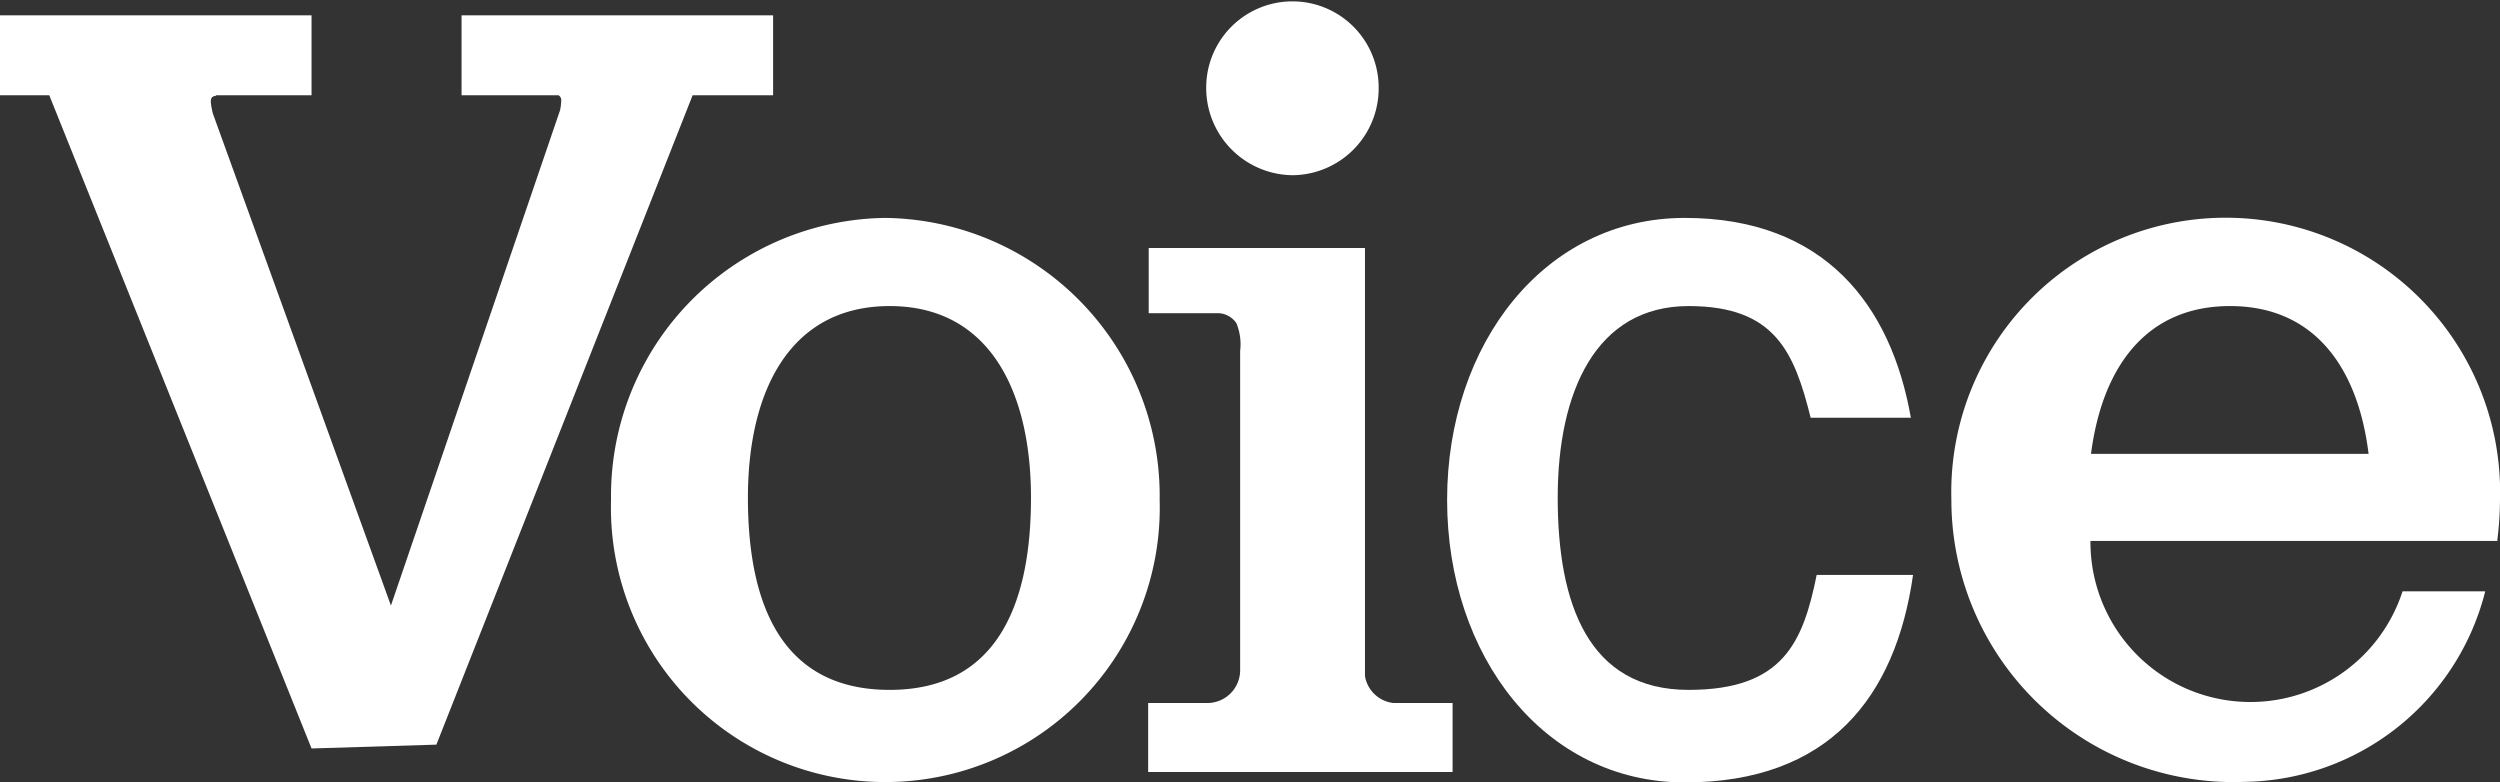
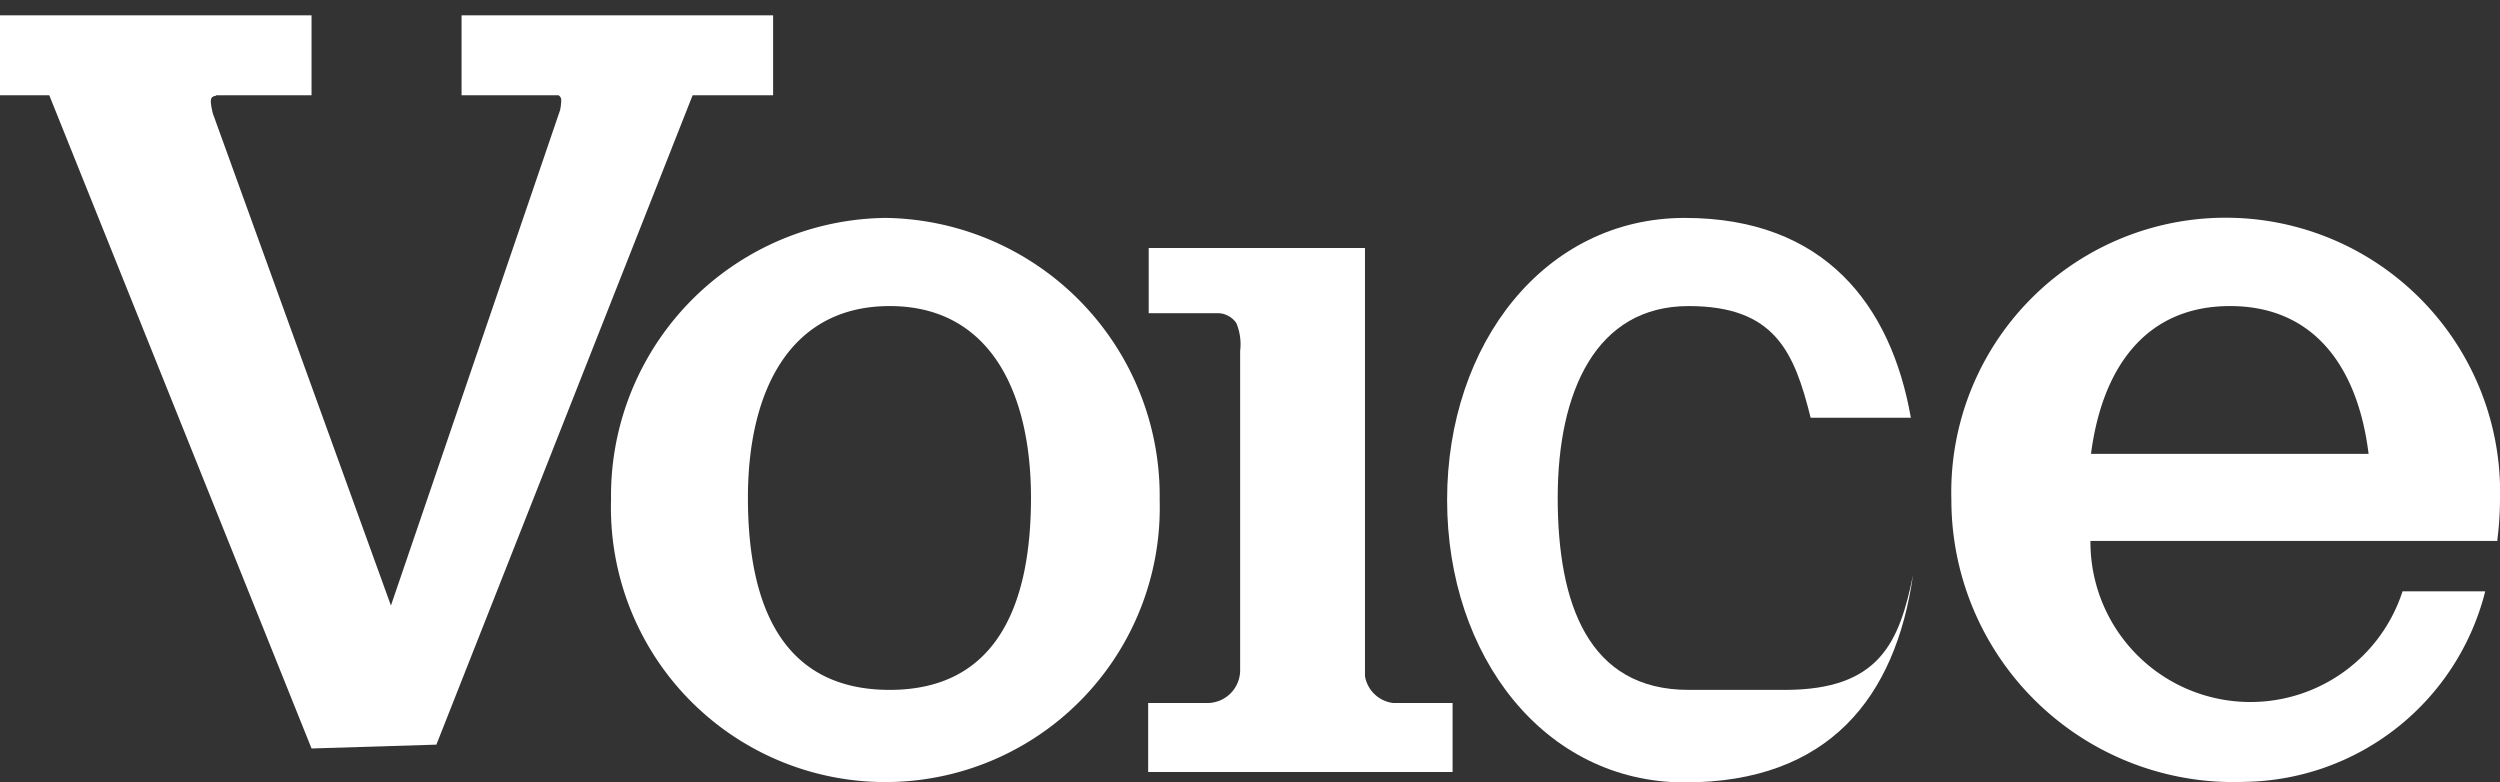
<svg xmlns="http://www.w3.org/2000/svg" id="グループ_24830" data-name="グループ 24830" width="45.66" height="14.29" viewBox="0 0 45.66 14.29">
  <rect x="0" y="0" width="45.66" height="14.29" fill="#333333" stroke="none" />
  <defs>
    <clipPath id="clip-path">
      <rect id="長方形_11079" data-name="長方形 11079" width="45.66" height="14.29" transform="translate(0 0)" fill="#fff" />
    </clipPath>
  </defs>
  <g id="グループ_24829" data-name="グループ 24829" clip-path="url(#clip-path)">
    <path id="パス_65822" data-name="パス 65822" d="M16.25,12.6c-1.98,0-2.59-1.57-2.59-3.51s.76-3.5,2.59-3.5,2.58,1.57,2.58,3.5-.61,3.51-2.58,3.51m-.08-8.62a5.076,5.076,0,0,0-5.01,5.15,5.012,5.012,0,1,0,10.02,0,5.076,5.076,0,0,0-5.01-5.15" fill="#fff" fill-rule="evenodd" />
    <path id="パス_65823" data-name="パス 65823" d="M14.12,1.74V.28H8.43V1.74H10.2a.1.1,0,0,1,.05.1.985.985,0,0,1-.02.17L7.14,11.06,3.89,2.08a1.24,1.24,0,0,1-.04-.22c0-.08.03-.1.09-.11l.01-.01H5.69V.28H0V1.74H.9L5.69,13.67l2.28-.07L12.65,1.74Z" fill="#fff" />
-     <path id="パス_65824" data-name="パス 65824" d="M23.61,3.2a1.586,1.586,0,0,0,1.57-1.6,1.575,1.575,0,1,0-3.15,0,1.594,1.594,0,0,0,1.58,1.6" fill="#fff" />
    <path id="パス_65825" data-name="パス 65825" d="M38.19,8.29c.2-1.55.98-2.7,2.54-2.7s2.34,1.15,2.53,2.7Zm7.42,1.58a6,6,0,0,0,.05-.74,5.012,5.012,0,1,0-10.02,0,5.153,5.153,0,0,0,5.35,5.15,4.6,4.6,0,0,0,4.4-3.48H43.88a2.921,2.921,0,0,1-5.7-.92h7.44Z" fill="#fff" fill-rule="evenodd" />
    <path id="パス_65826" data-name="パス 65826" d="M24.93,12.35V4.53H20.98V5.72h1.28a.419.419,0,0,1,.32.18,1.007,1.007,0,0,1,.07.51v5.82a.6.6,0,0,1-.6.61H20.97V14.1h5.56V12.84H25.45a.594.594,0,0,1-.52-.49" fill="#fff" />
-     <path id="パス_65827" data-name="パス 65827" d="M30.84,12.6c-1.83,0-2.39-1.57-2.39-3.51s.7-3.5,2.39-3.5c1.58,0,1.93.84,2.23,2.04H34.9c-.36-2.05-1.57-3.65-4.13-3.65s-4.34,2.3-4.34,5.15,1.77,5.16,4.34,5.16c2.63,0,3.85-1.55,4.17-3.79H33.18c-.25,1.23-.61,2.1-2.34,2.1" fill="#fff" />
+     <path id="パス_65827" data-name="パス 65827" d="M30.84,12.6c-1.83,0-2.39-1.57-2.39-3.51s.7-3.5,2.39-3.5c1.58,0,1.93.84,2.23,2.04H34.9c-.36-2.05-1.57-3.65-4.13-3.65s-4.34,2.3-4.34,5.15,1.77,5.16,4.34,5.16c2.63,0,3.85-1.55,4.17-3.79c-.25,1.23-.61,2.1-2.34,2.1" fill="#fff" />
  </g>
</svg>